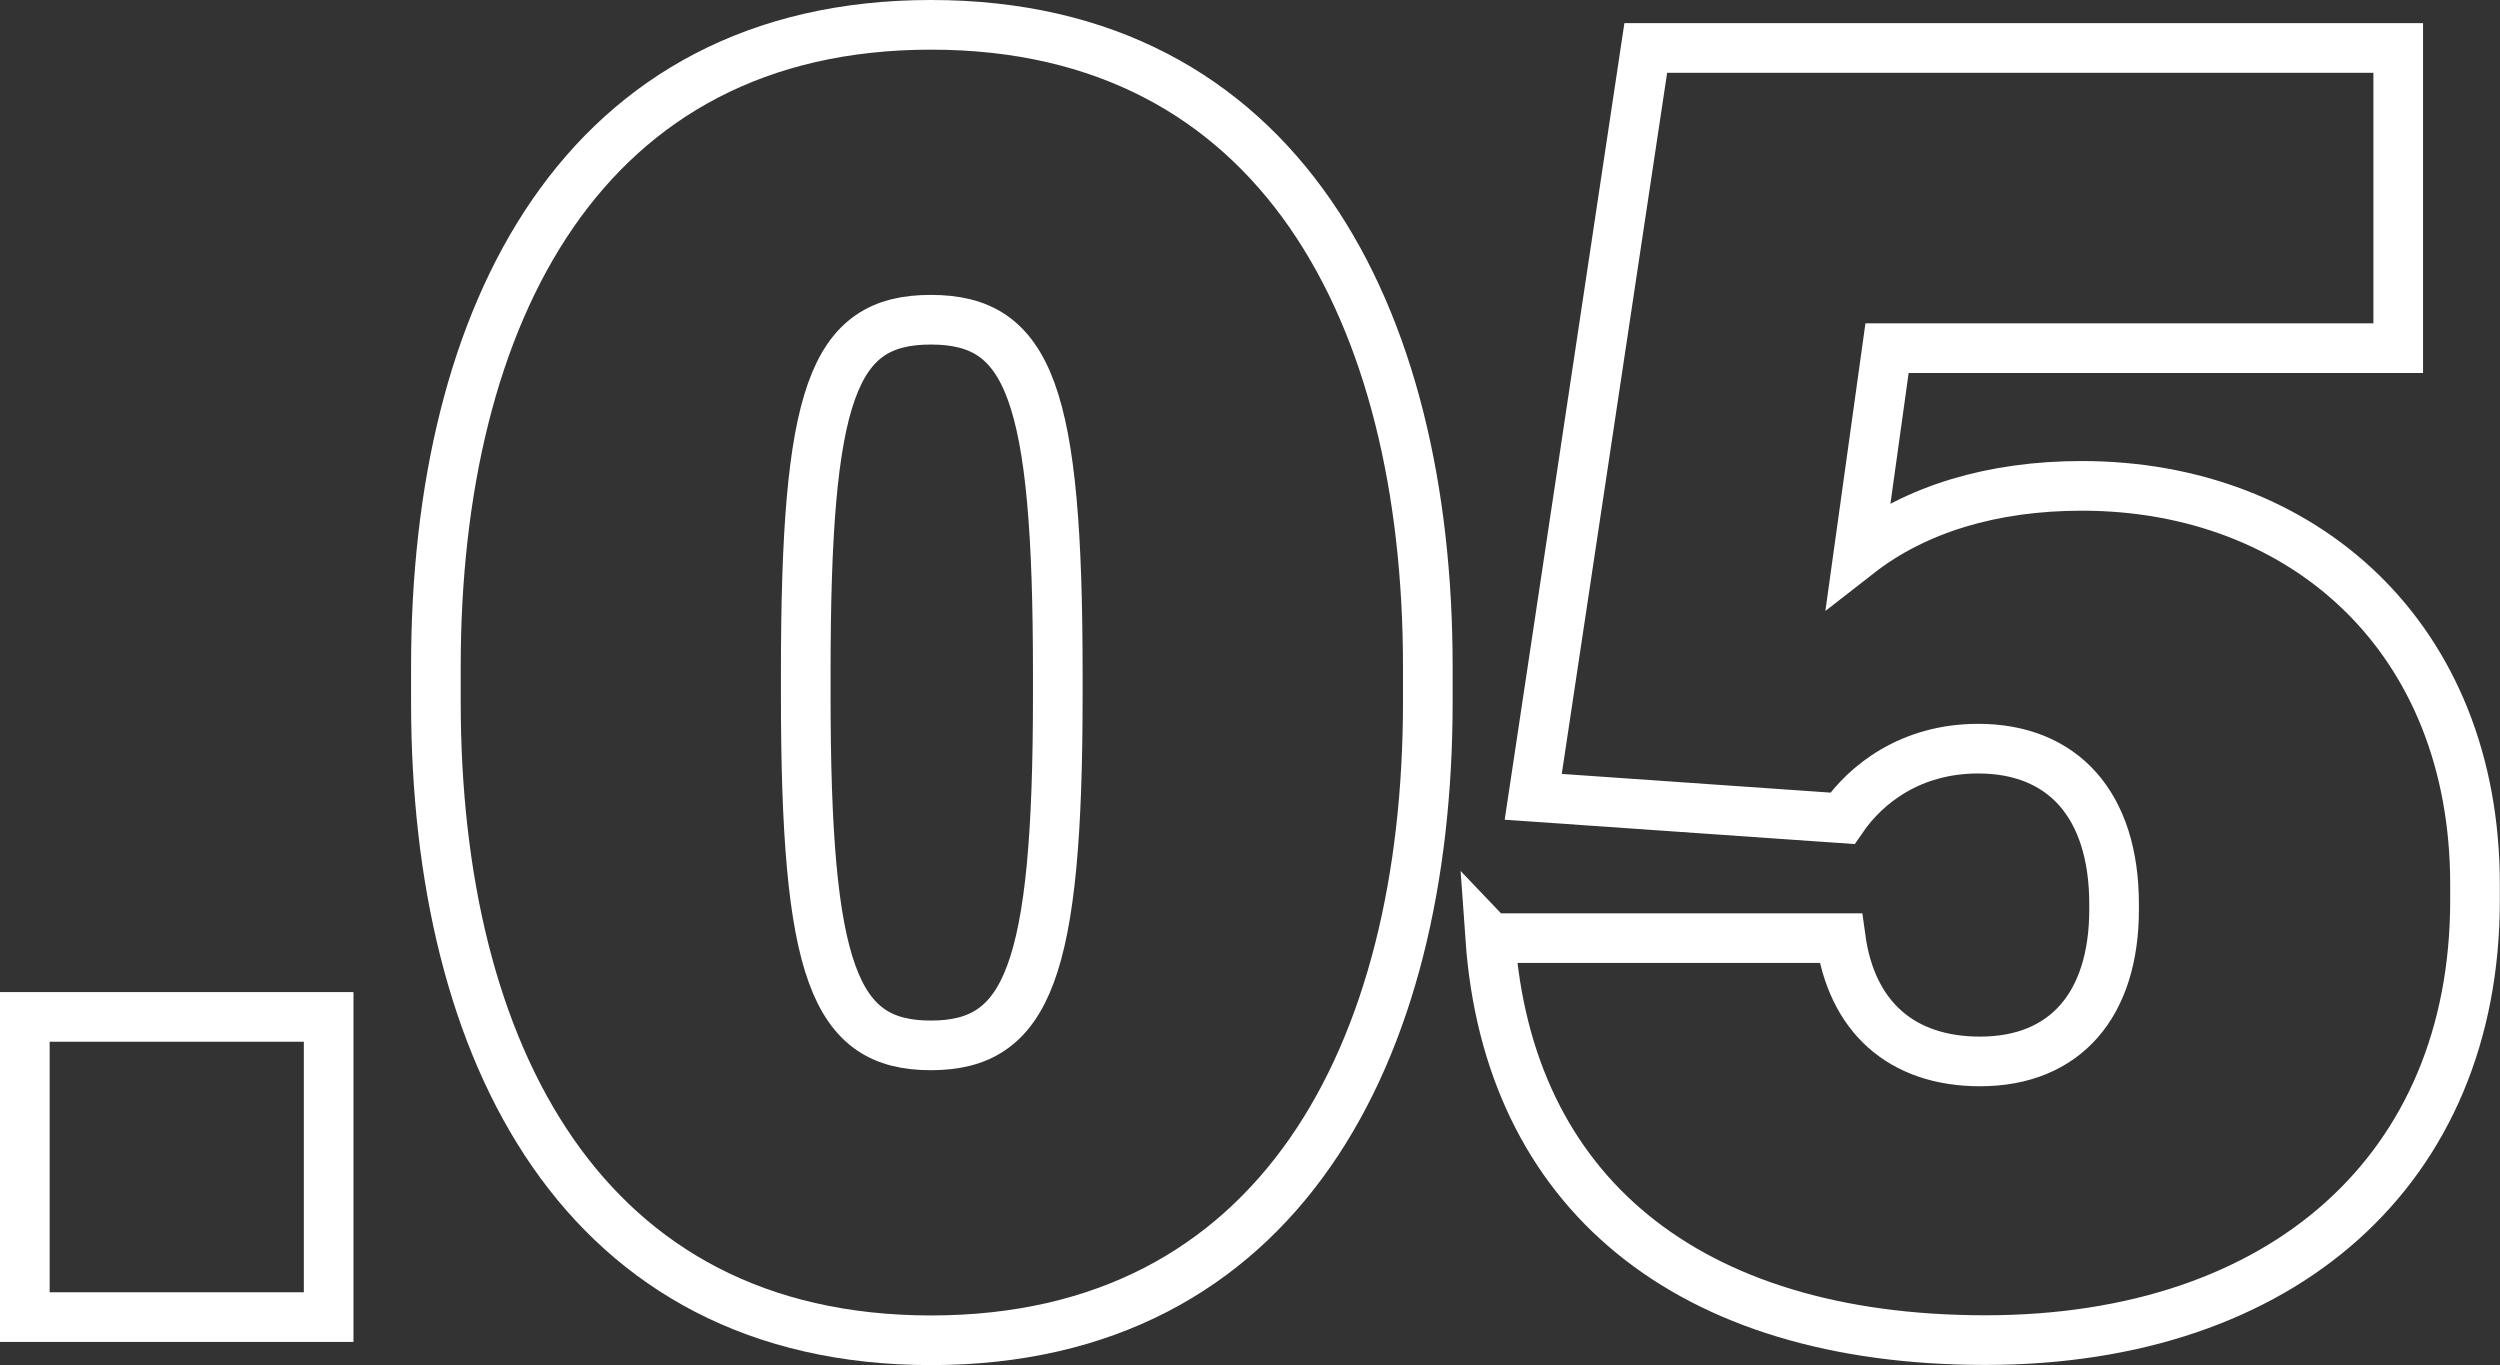
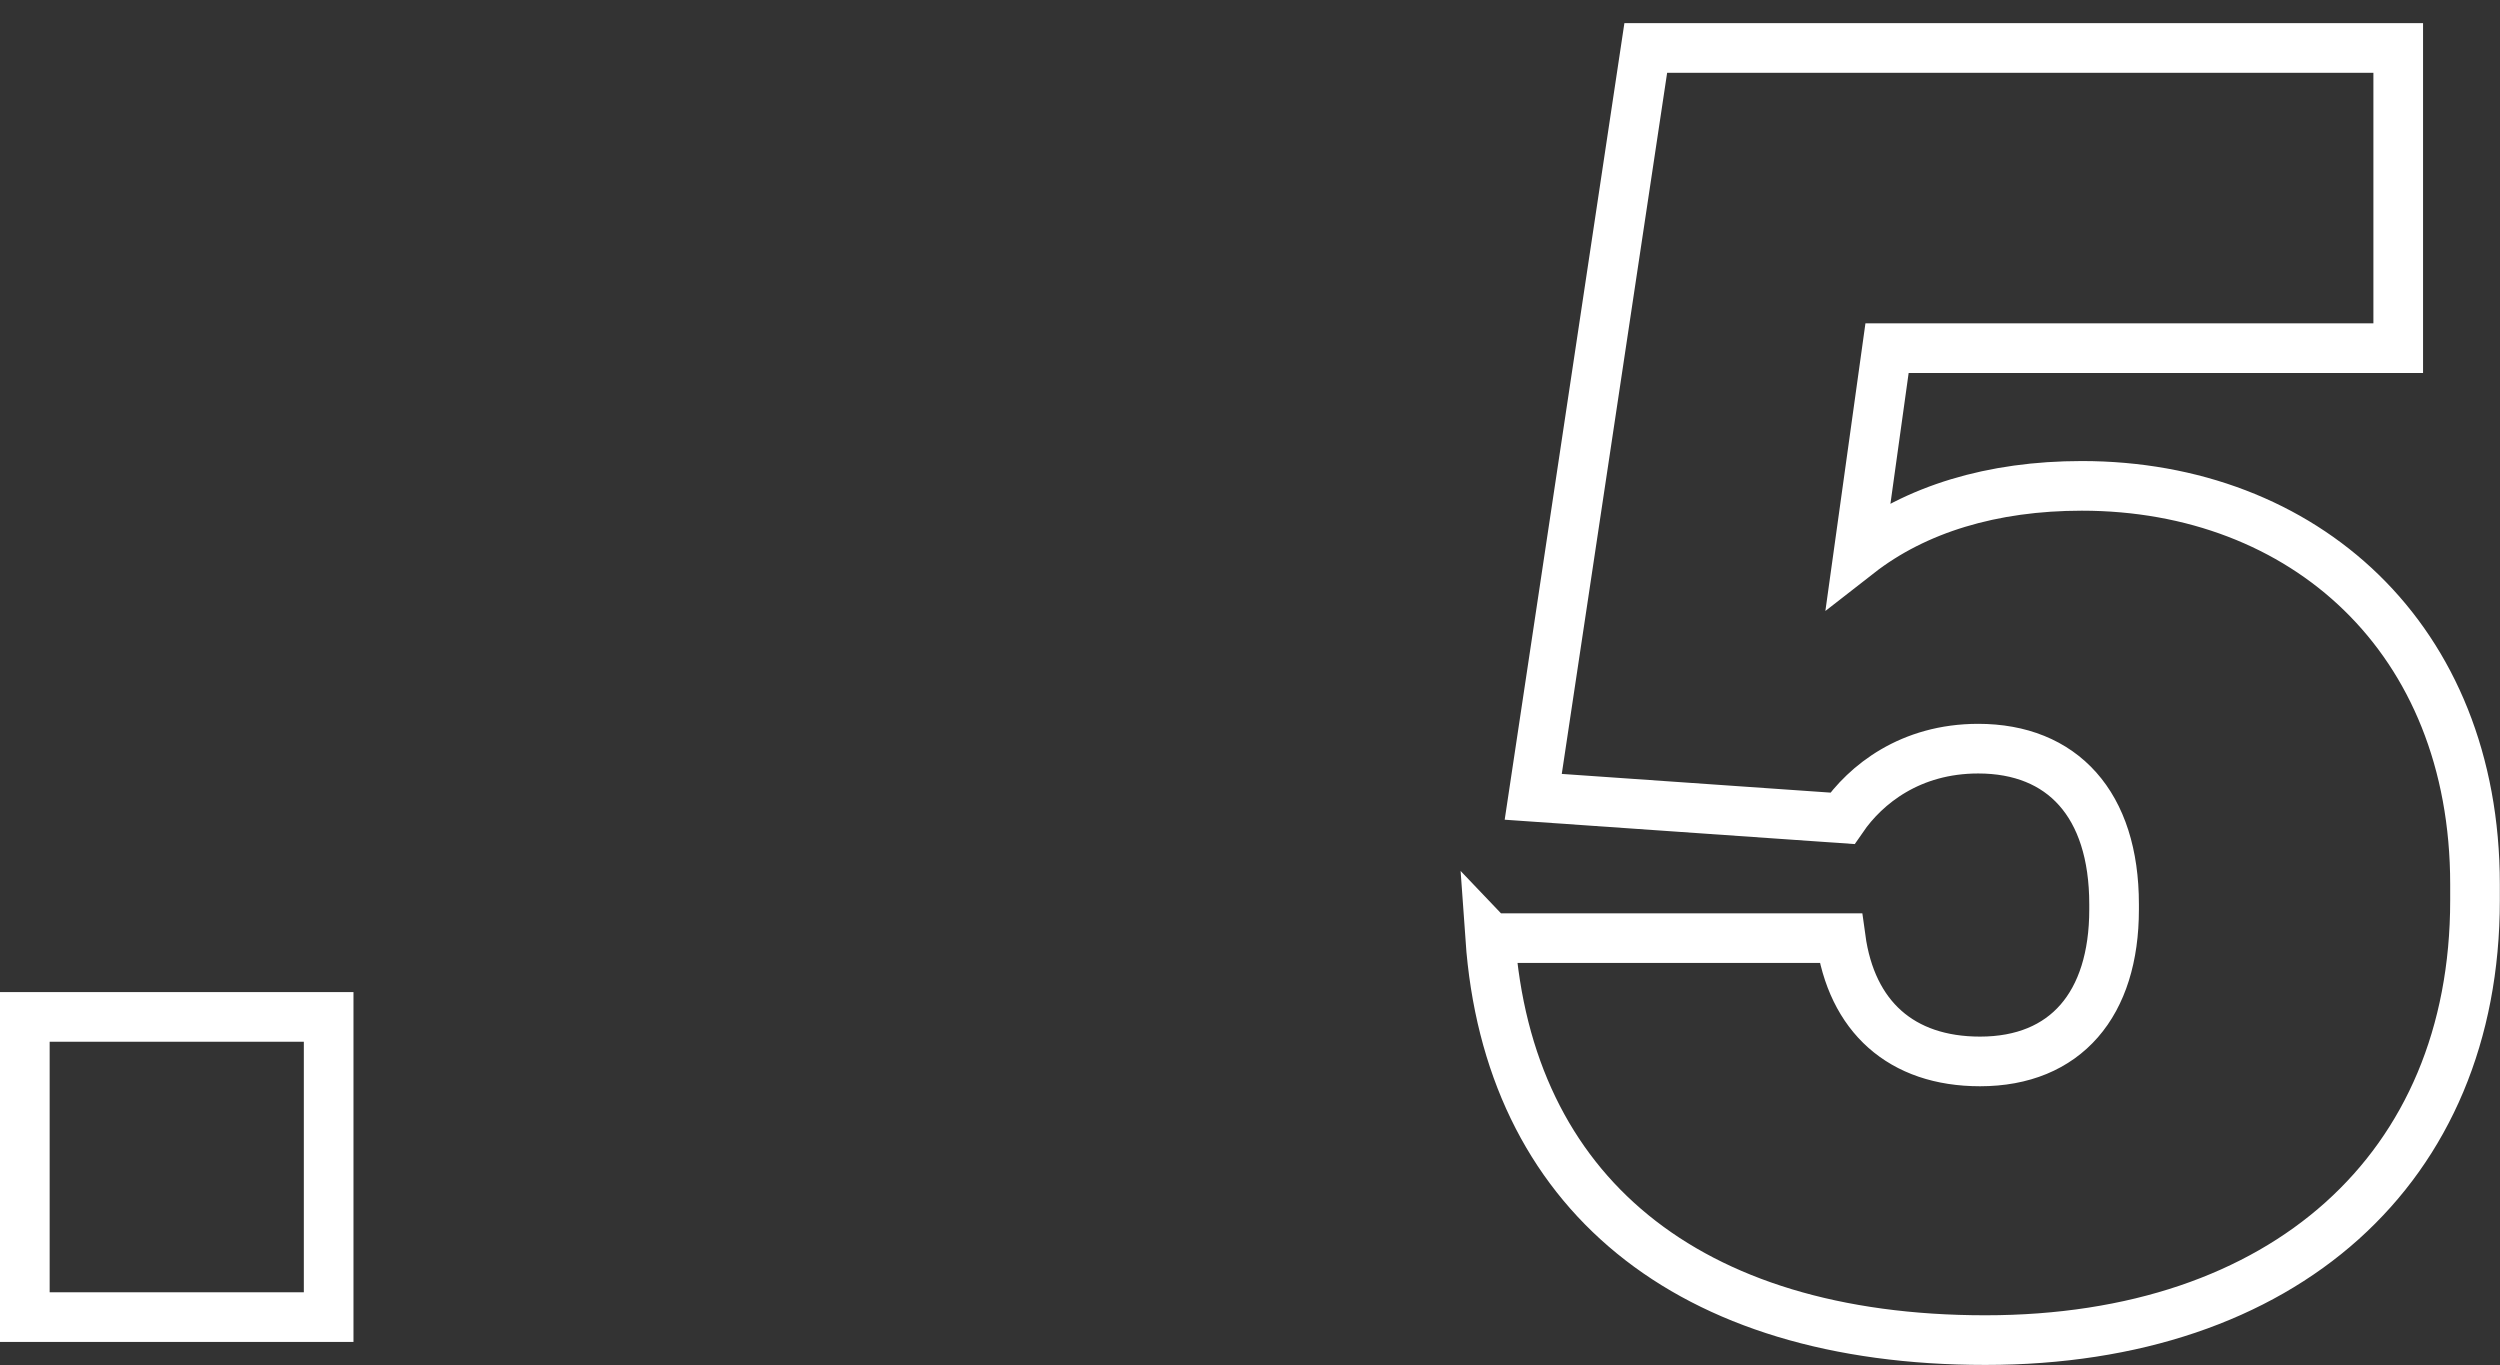
<svg xmlns="http://www.w3.org/2000/svg" id="Camada_2" viewBox="0 0 151.07 82.49">
  <rect x="0" y="0" width="151.07" height="82.49" fill="#333333" stroke="none" />
  <defs>
    <style>      .cls-1 {        fill: none;        stroke: #fff;        stroke-miterlimit: 10;        stroke-width: 3px;      }    </style>
  </defs>
  <g id="Camada_1-2" data-name="Camada_1">
    <g>
-       <path class="cls-1" d="M1.5,79.59v-18.14h18.36v18.14H1.5Z" />
-       <path class="cls-1" d="M26.34,42.43v-2.16C26.34,19,35.2,1.5,56.26,1.5s30.02,17.5,30.02,38.77v2.16c0,21.17-8.96,38.56-30.02,38.56s-29.92-17.39-29.92-38.56ZM63.92,42v-1.3c0-16.96-1.73-21.38-7.67-21.38s-7.56,4.43-7.56,21.38v1.3c0,16.74,1.73,21.17,7.56,21.17s7.67-4.43,7.67-21.17Z" />
+       <path class="cls-1" d="M1.5,79.59v-18.14h18.36v18.14Z" />
      <path class="cls-1" d="M90.06,56.69h21.17c.65,4.75,3.67,7.45,8.42,7.45,5.18,0,8.1-3.46,8.1-9.18v-.32c0-6.05-3.13-9.4-8.21-9.4-4.1,0-6.8,2.16-8.21,4.21l-18.68-1.3,6.8-45.25h45.47v18.14h-30.89l-1.73,12.42c3.46-2.7,8.1-4.1,13.5-4.1,13.39,0,23.76,9.18,23.76,24.08v.97c0,16.2-11.56,26.57-29.59,26.57s-28.84-8.96-29.92-24.3Z" />
    </g>
  </g>
</svg>